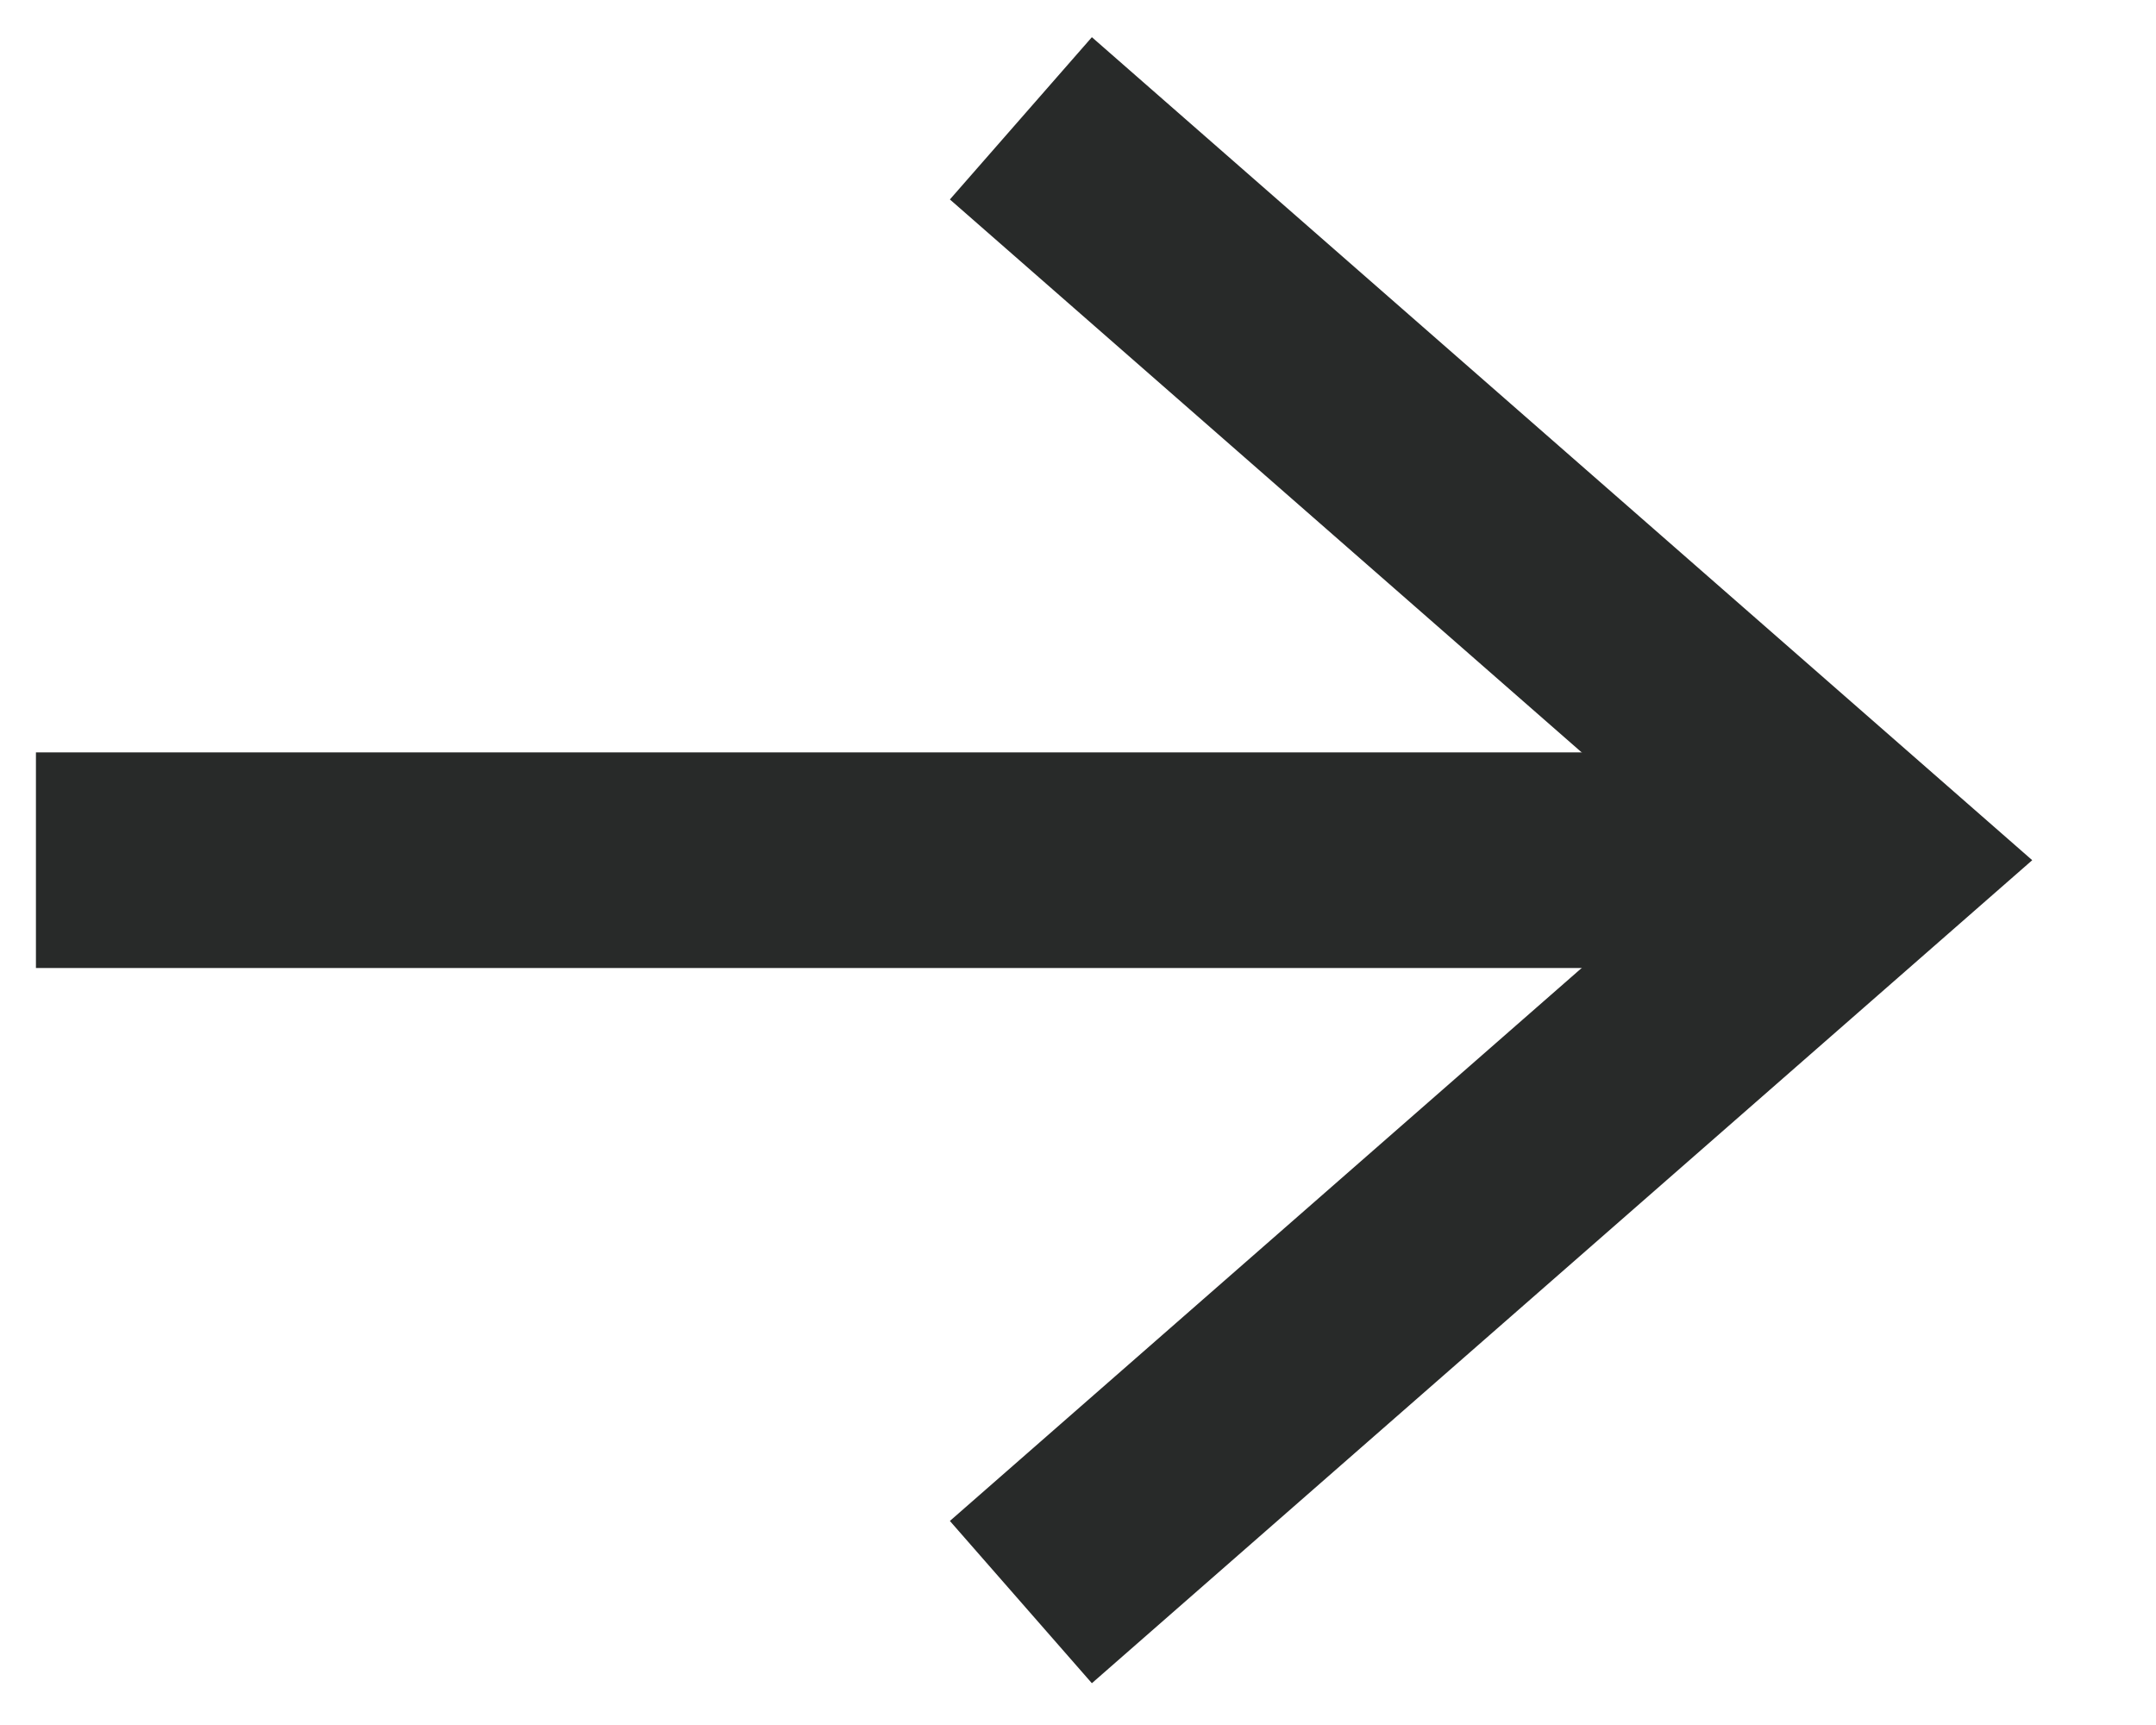
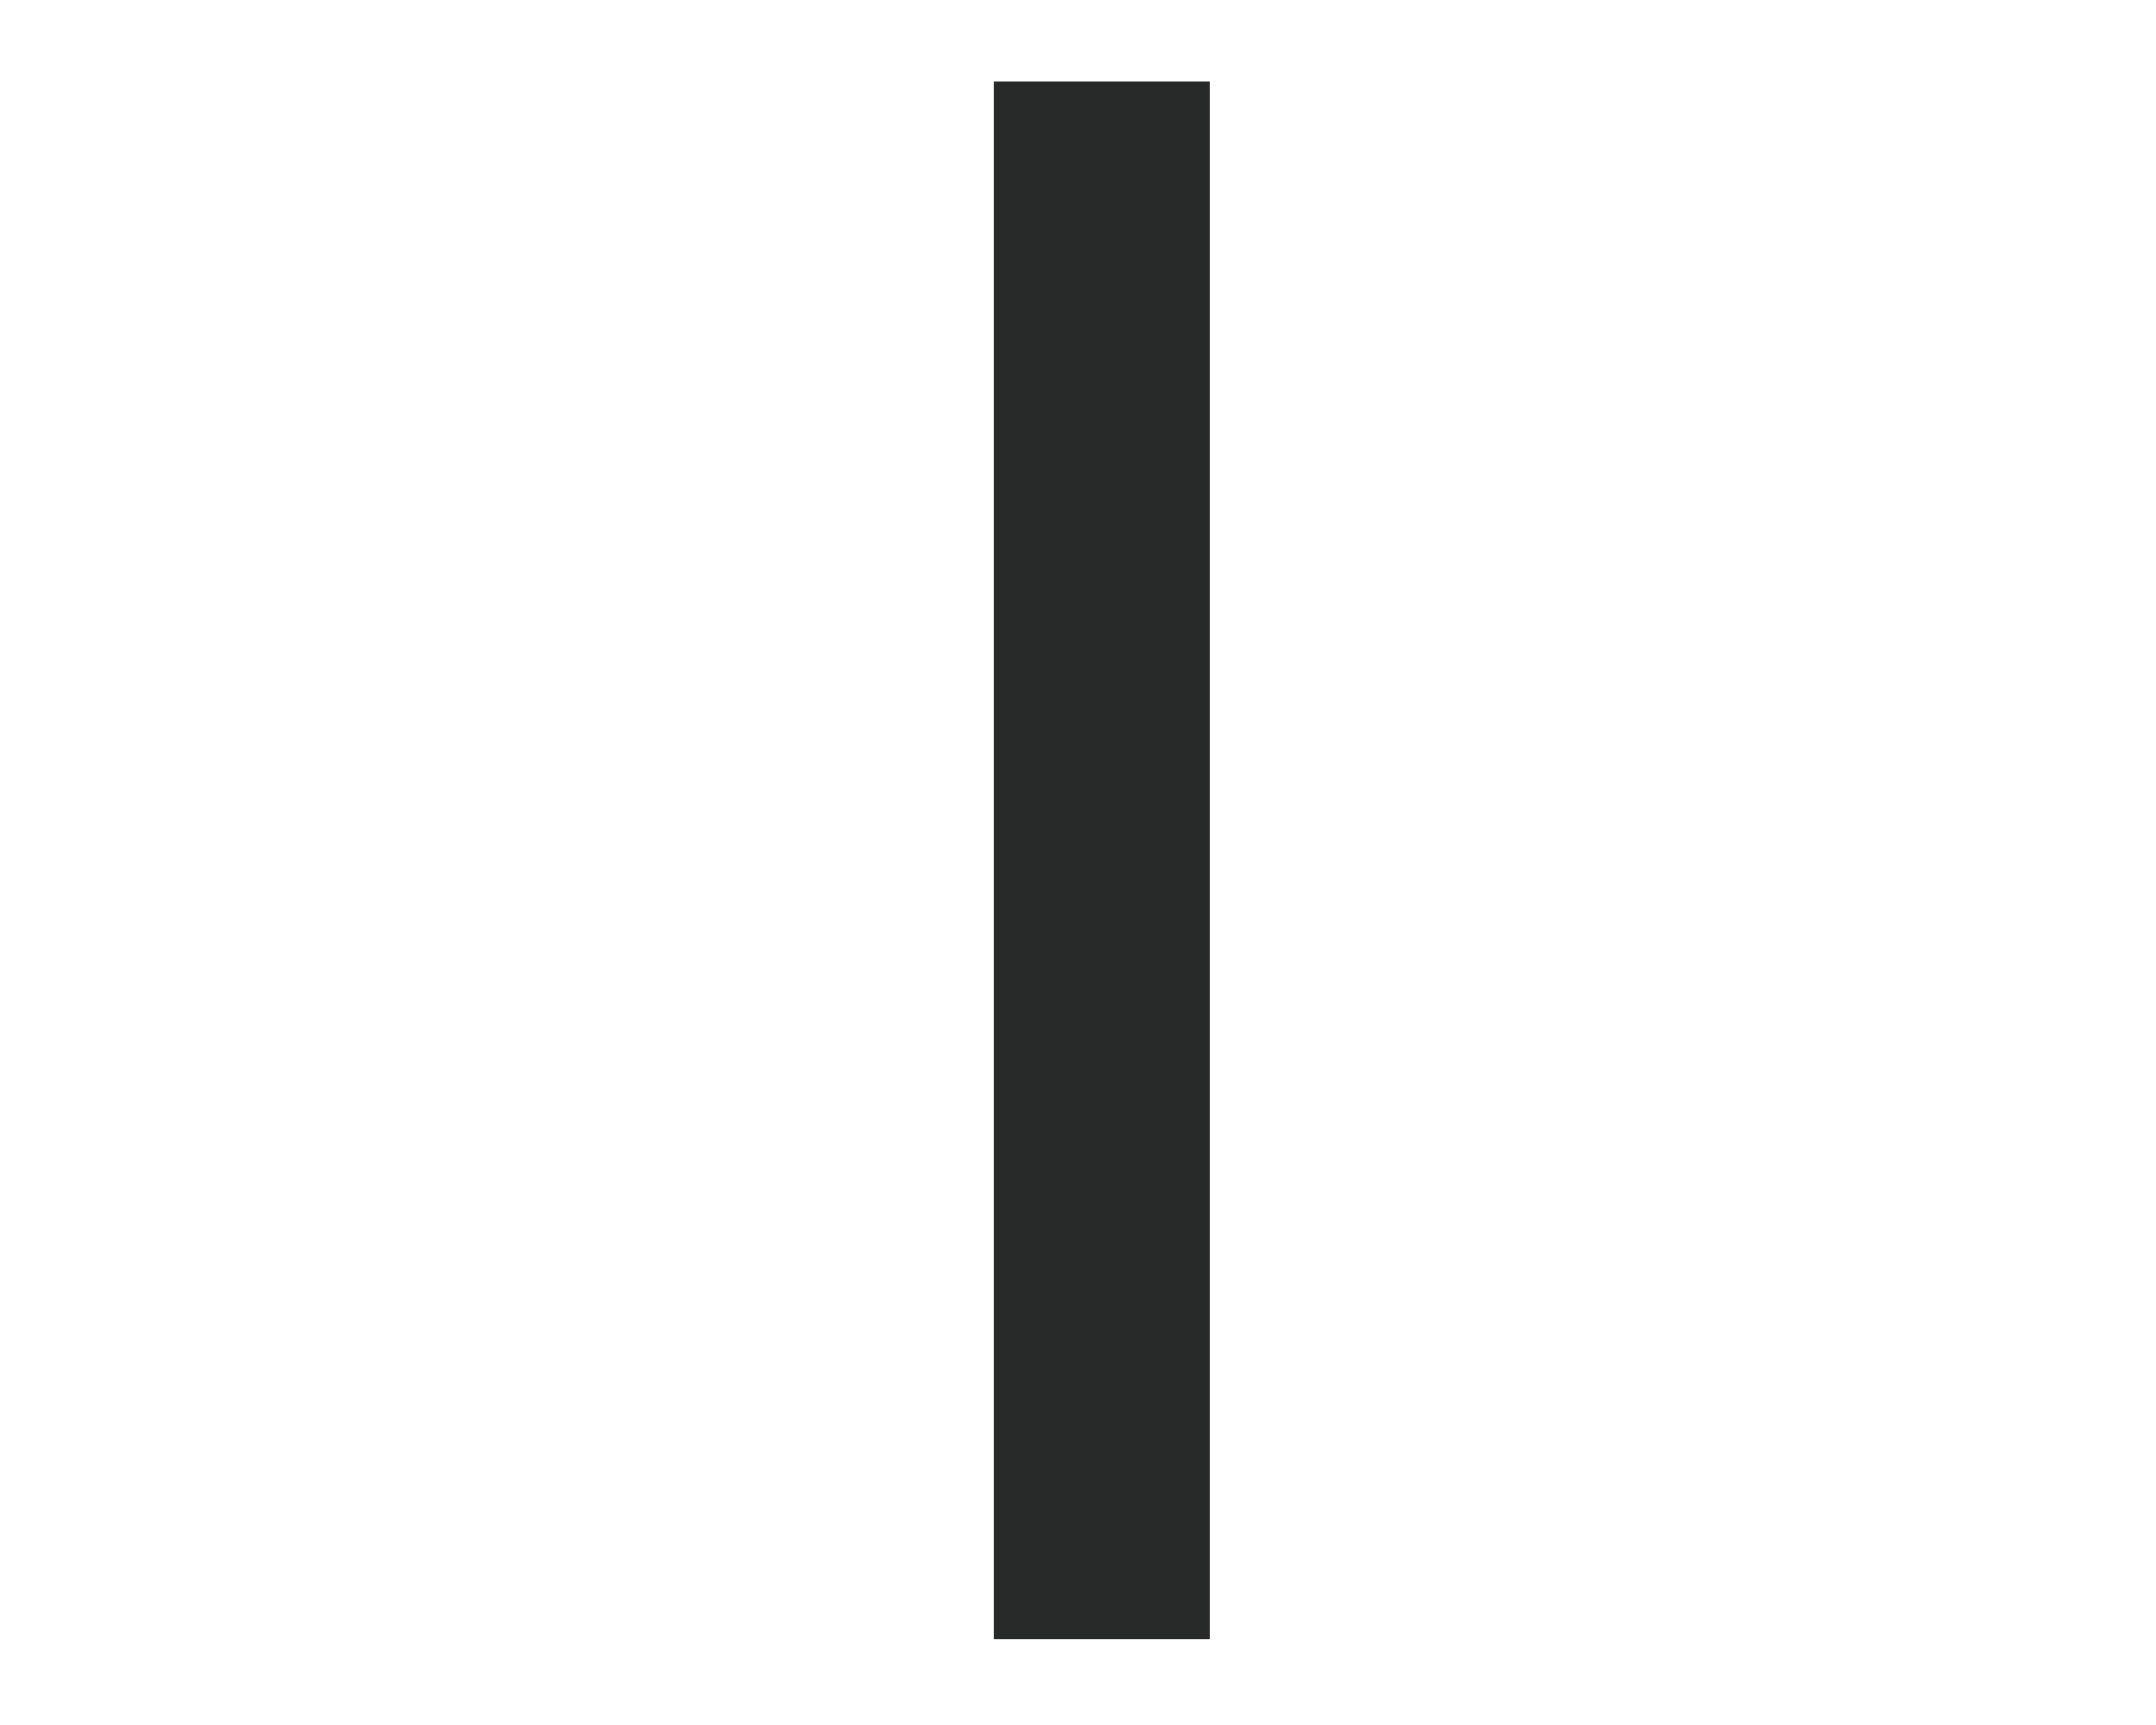
<svg xmlns="http://www.w3.org/2000/svg" width="15" height="12" viewBox="0 0 15 12" fill="none">
-   <path d="M7.667 10.651L13 5.984L7.667 1.317" stroke="#282A29" stroke-width="1.5" stroke-miterlimit="10" stroke-linecap="square" />
-   <path d="M12.333 5.984H1" stroke="#282A29" stroke-width="1.5" stroke-miterlimit="10" stroke-linecap="square" stroke-linejoin="round" />
+   <path d="M7.667 10.651L7.667 1.317" stroke="#282A29" stroke-width="1.5" stroke-miterlimit="10" stroke-linecap="square" />
</svg>